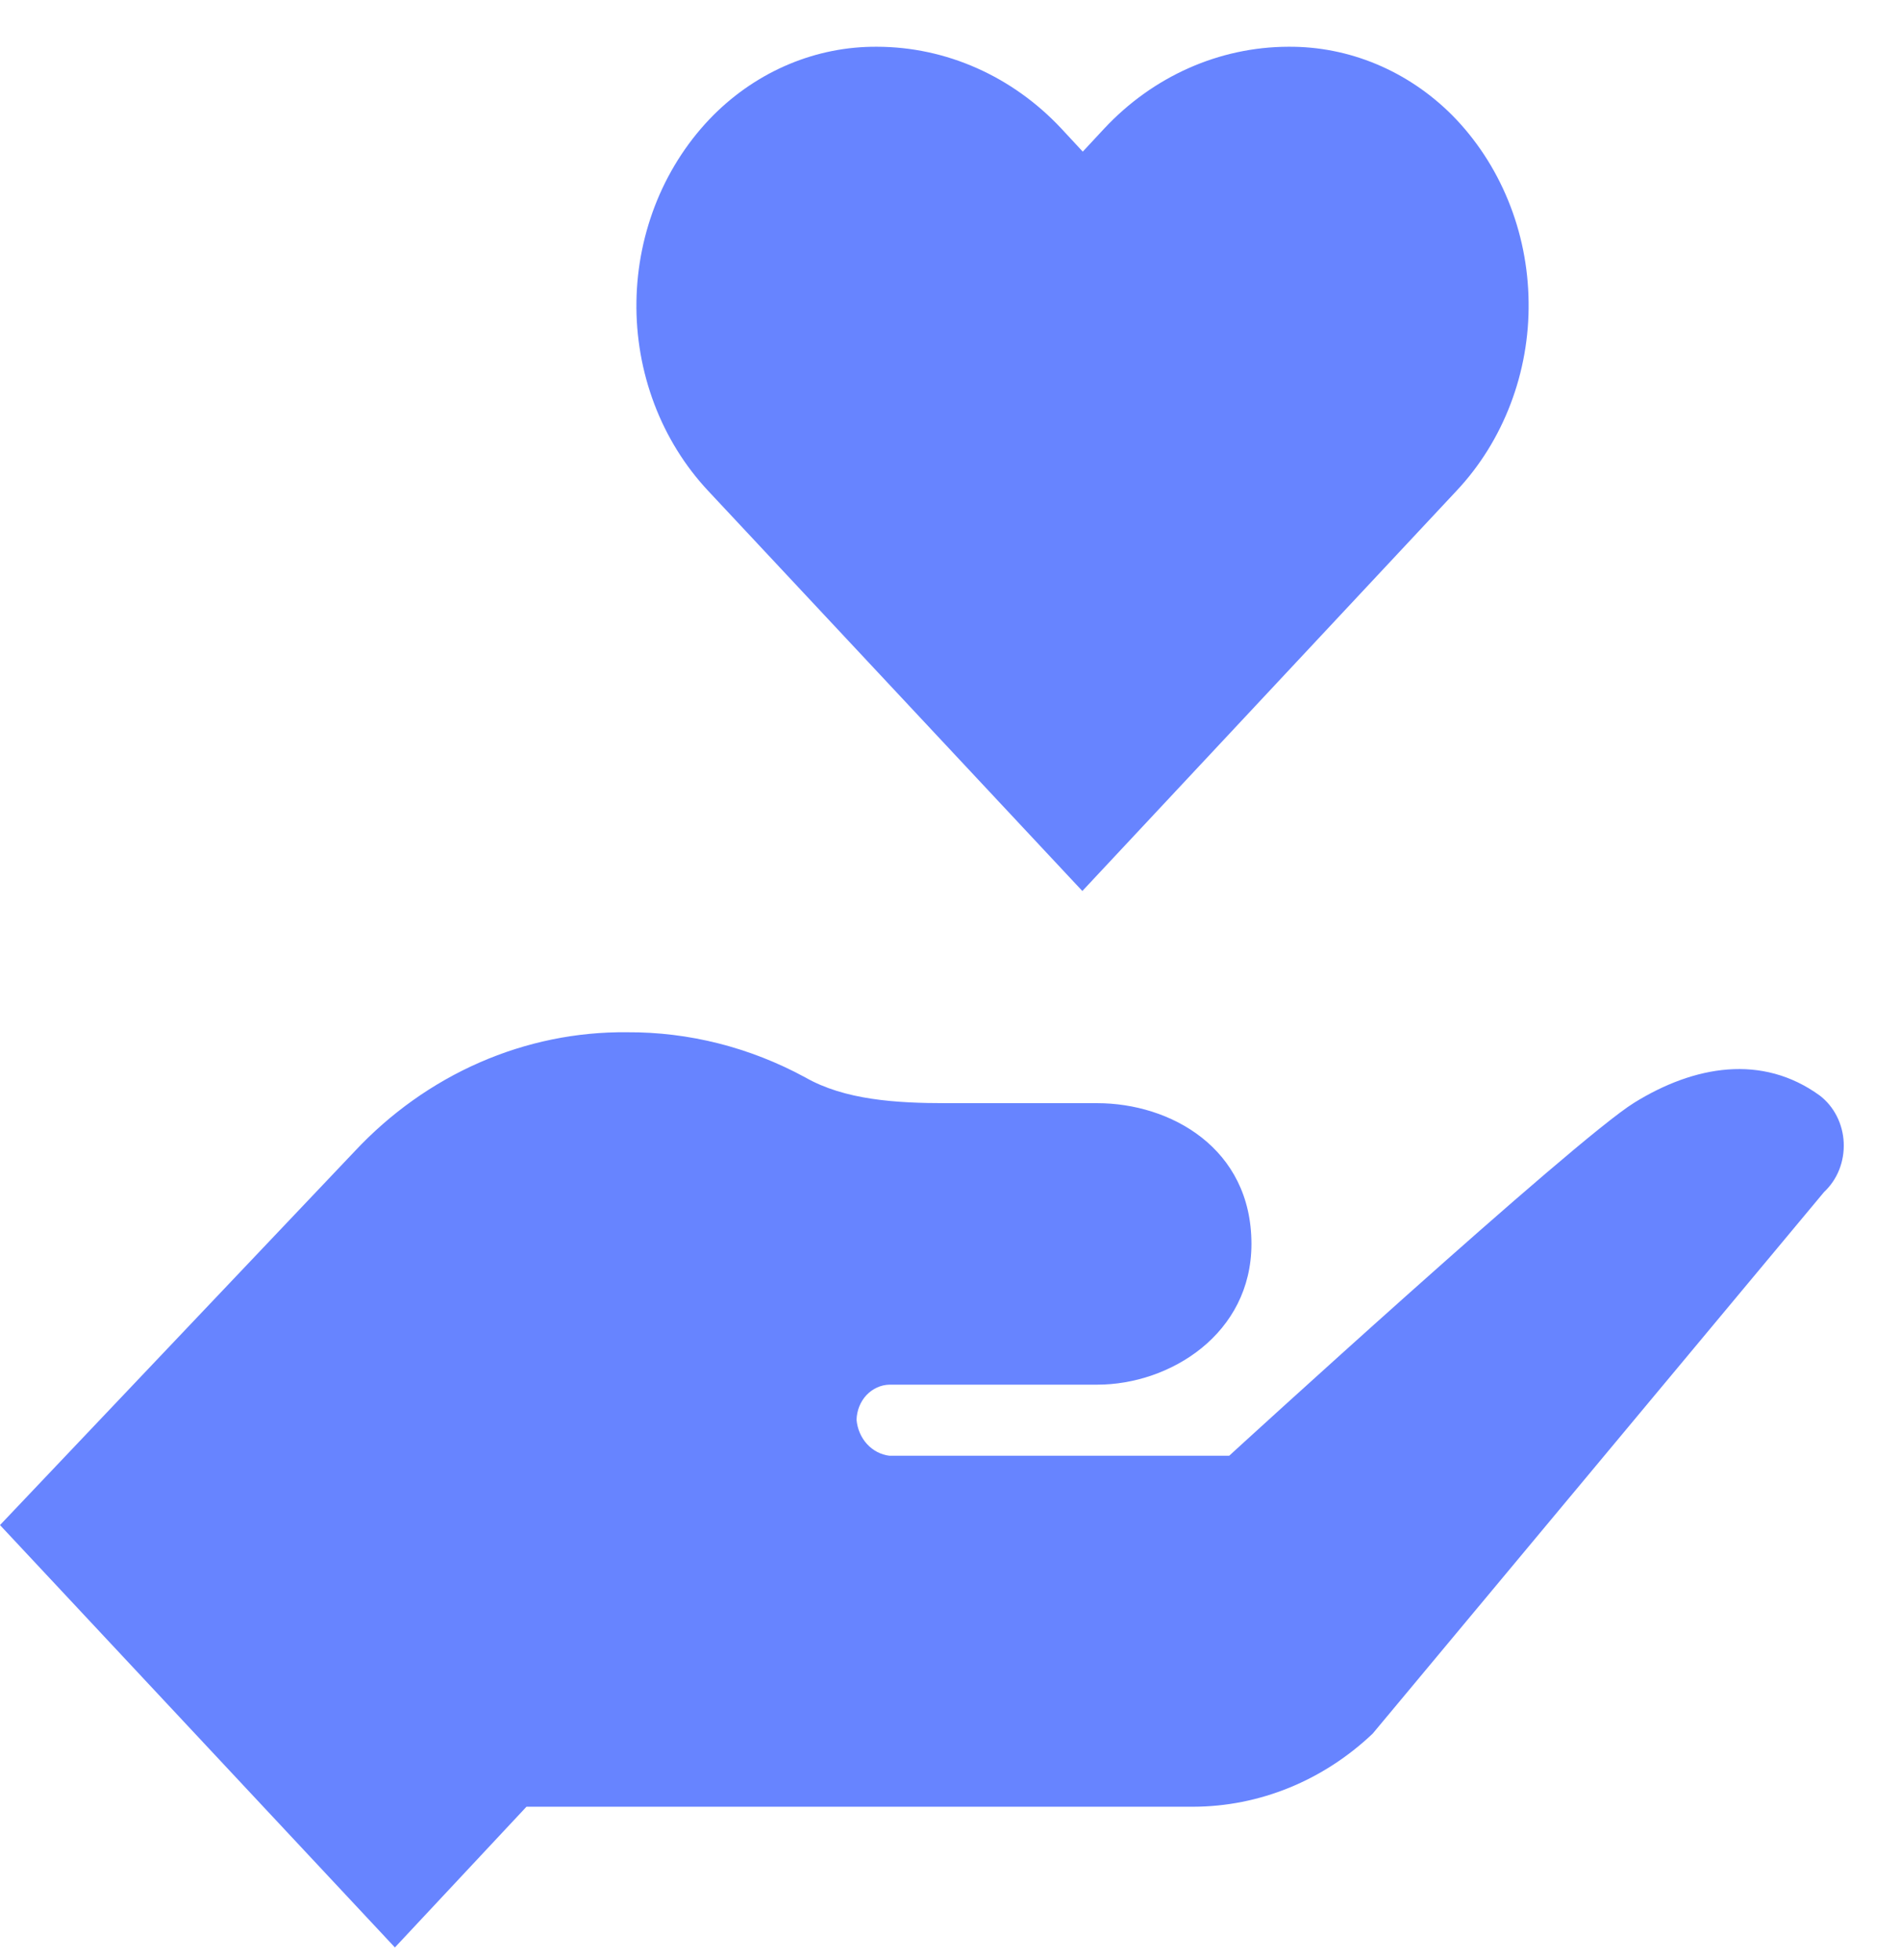
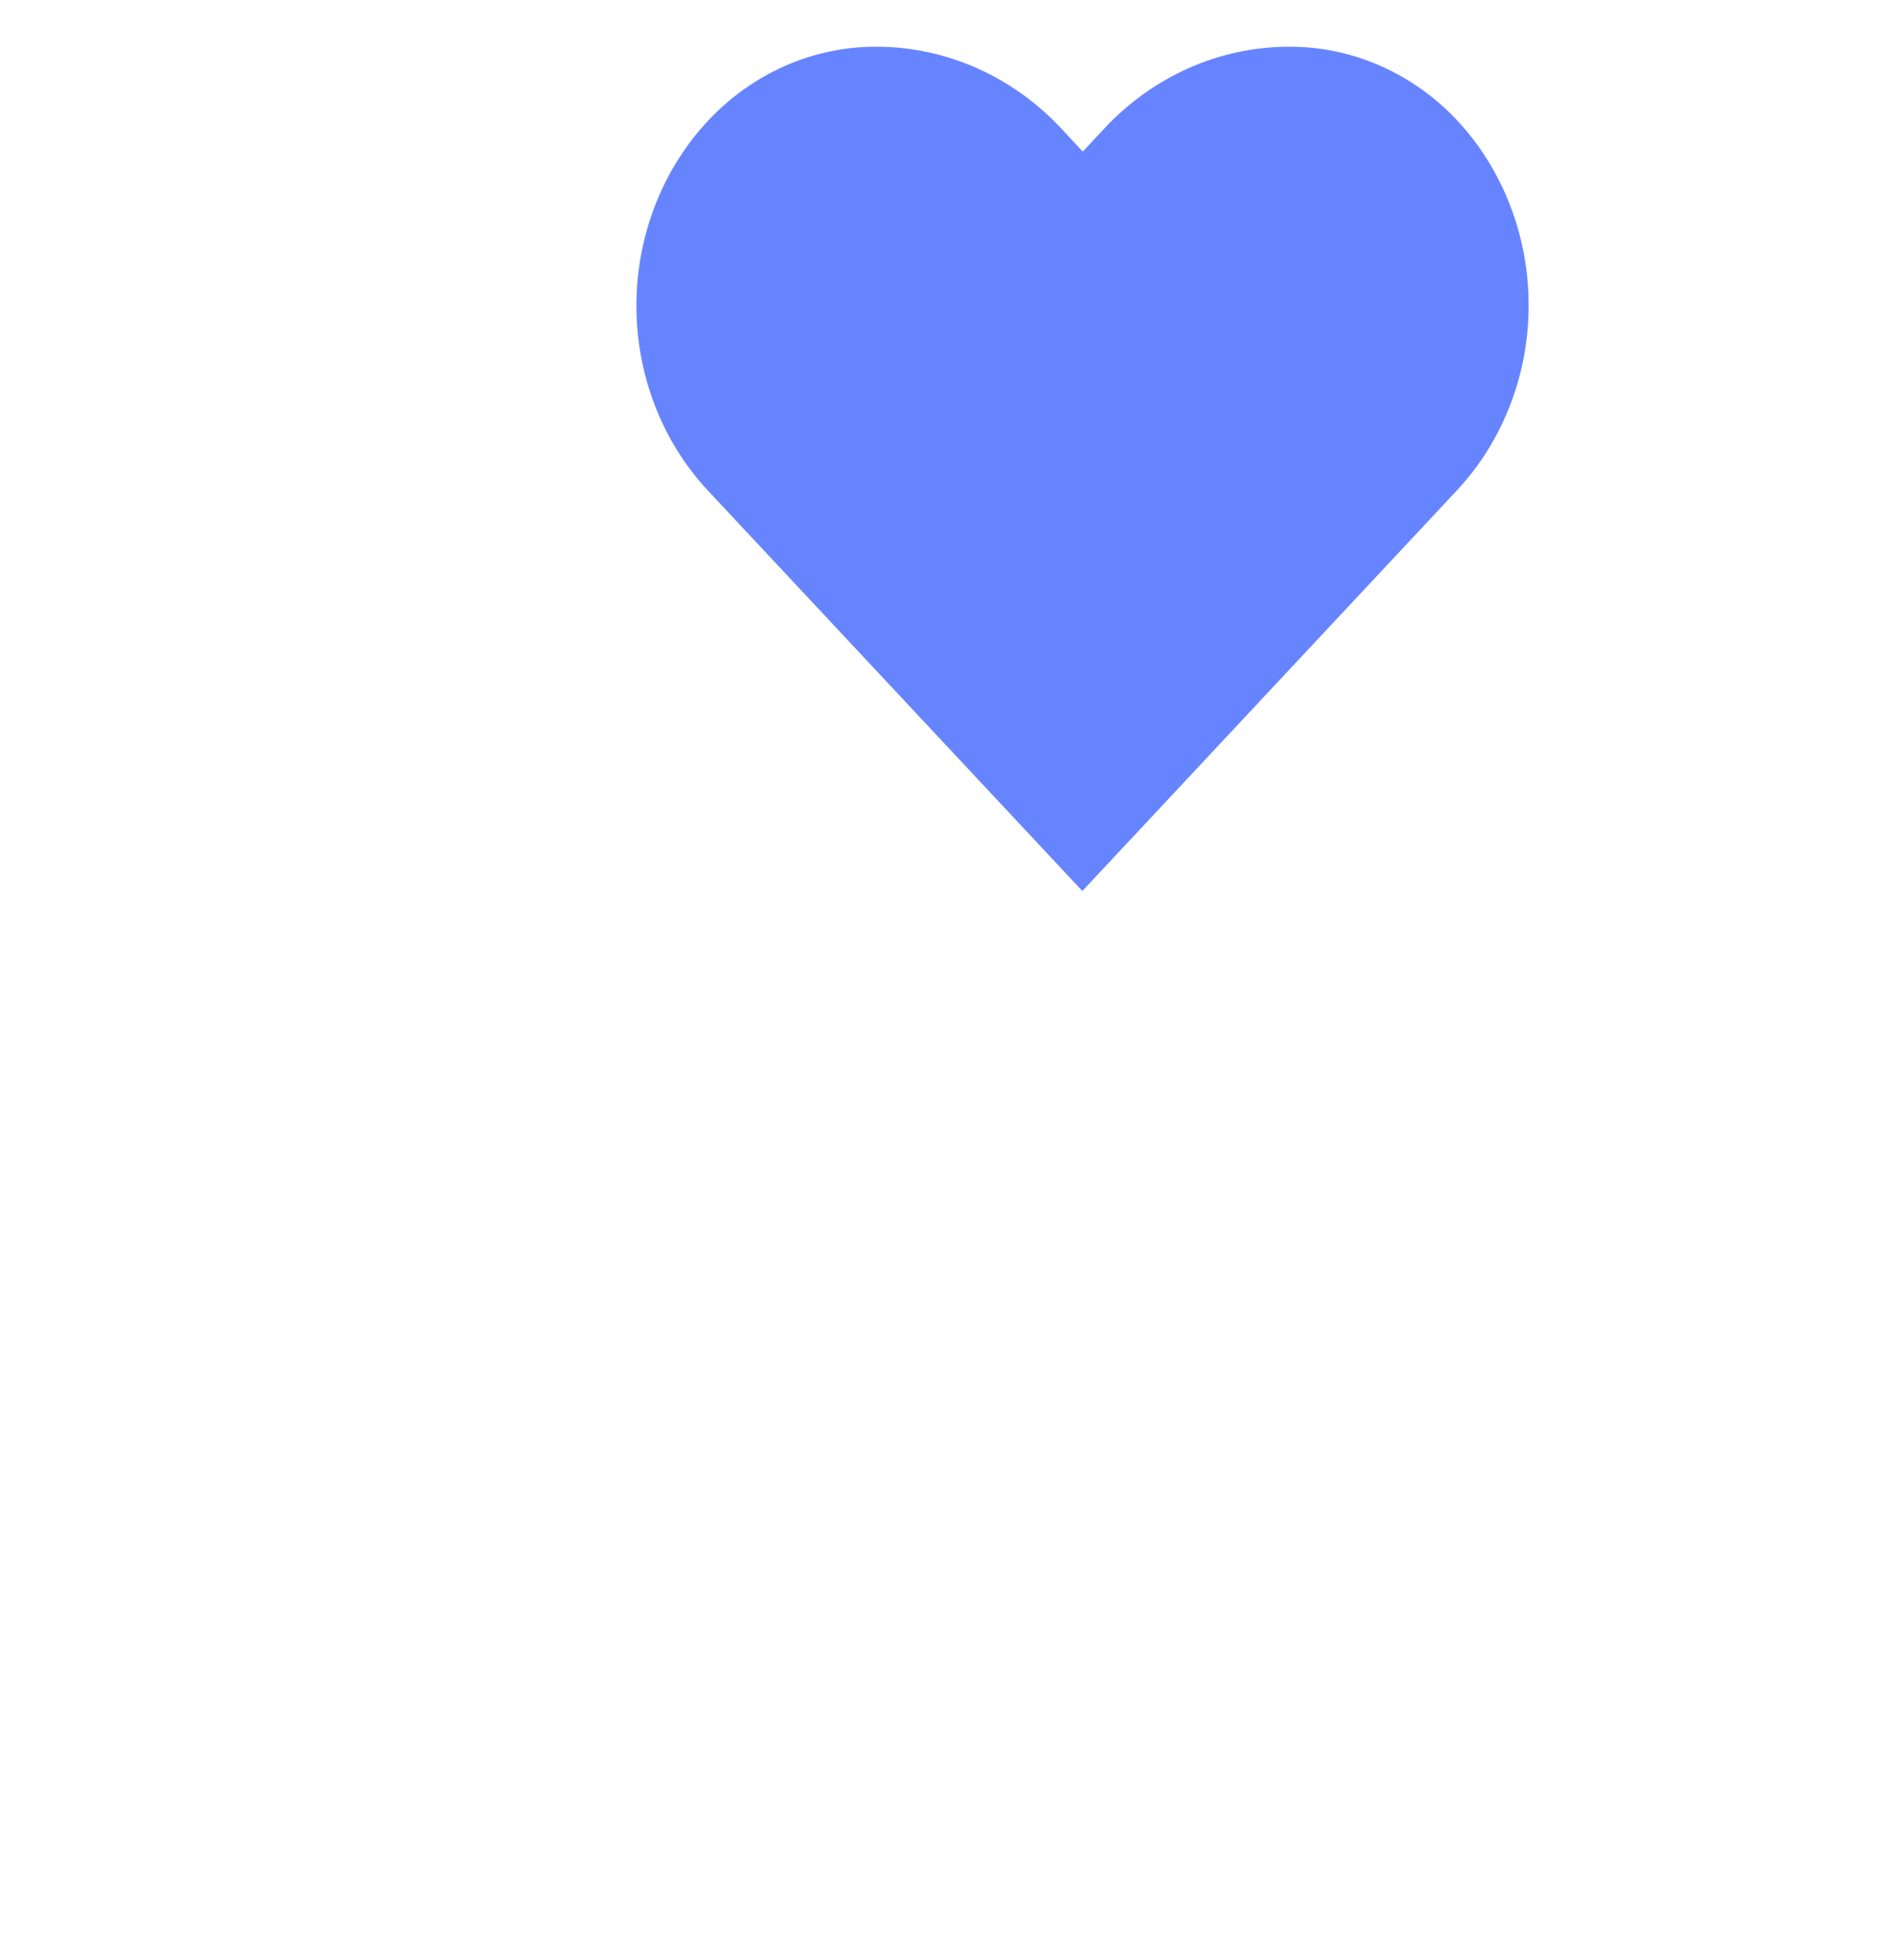
<svg xmlns="http://www.w3.org/2000/svg" width="32" height="33" viewBox="0 0 32 33" fill="none">
  <path d="M24.456 1.938C23.709 1.191 22.721 0.779 21.698 0.787C20.534 0.79 19.419 1.285 18.597 2.165L18.236 2.553L17.873 2.162C17.05 1.284 15.937 0.79 14.774 0.787C13.751 0.779 12.764 1.191 12.016 1.938C11.614 2.342 11.292 2.829 11.069 3.368C10.847 3.908 10.727 4.49 10.719 5.08C10.71 5.67 10.813 6.255 11.02 6.802C11.227 7.349 11.535 7.845 11.925 8.262L18.229 15.001L24.532 8.262C24.923 7.846 25.232 7.35 25.44 6.804C25.649 6.258 25.753 5.673 25.745 5.083C25.738 4.493 25.621 3.911 25.399 3.371C25.178 2.831 24.857 2.343 24.456 1.938Z" fill="#6784FF" />
-   <path d="M30.648 18.444C29.677 17.74 28.535 17.939 27.524 18.565C26.513 19.19 20.702 24.509 20.702 24.509H14.981C14.838 24.492 14.704 24.423 14.603 24.313C14.502 24.203 14.44 24.058 14.426 23.905C14.43 23.749 14.489 23.6 14.592 23.489C14.696 23.379 14.835 23.315 14.981 23.312H18.481C19.706 23.312 21.077 22.457 21.077 20.942C21.077 19.325 19.706 18.573 18.481 18.573C16.355 18.573 15.942 18.573 15.942 18.573C15.089 18.573 14.227 18.519 13.562 18.139C12.632 17.634 11.604 17.373 10.561 17.379C9.71 17.37 8.865 17.543 8.077 17.888C7.288 18.233 6.572 18.743 5.97 19.387L0 25.676L6.651 32.787L8.867 30.418H20.094C21.21 30.416 22.286 29.978 23.12 29.186L30.721 20.069C30.831 19.966 30.919 19.838 30.976 19.694C31.033 19.55 31.059 19.394 31.052 19.237C31.045 19.081 31.005 18.928 30.935 18.791C30.865 18.653 30.767 18.535 30.648 18.444Z" fill="#6784FF" />
</svg>